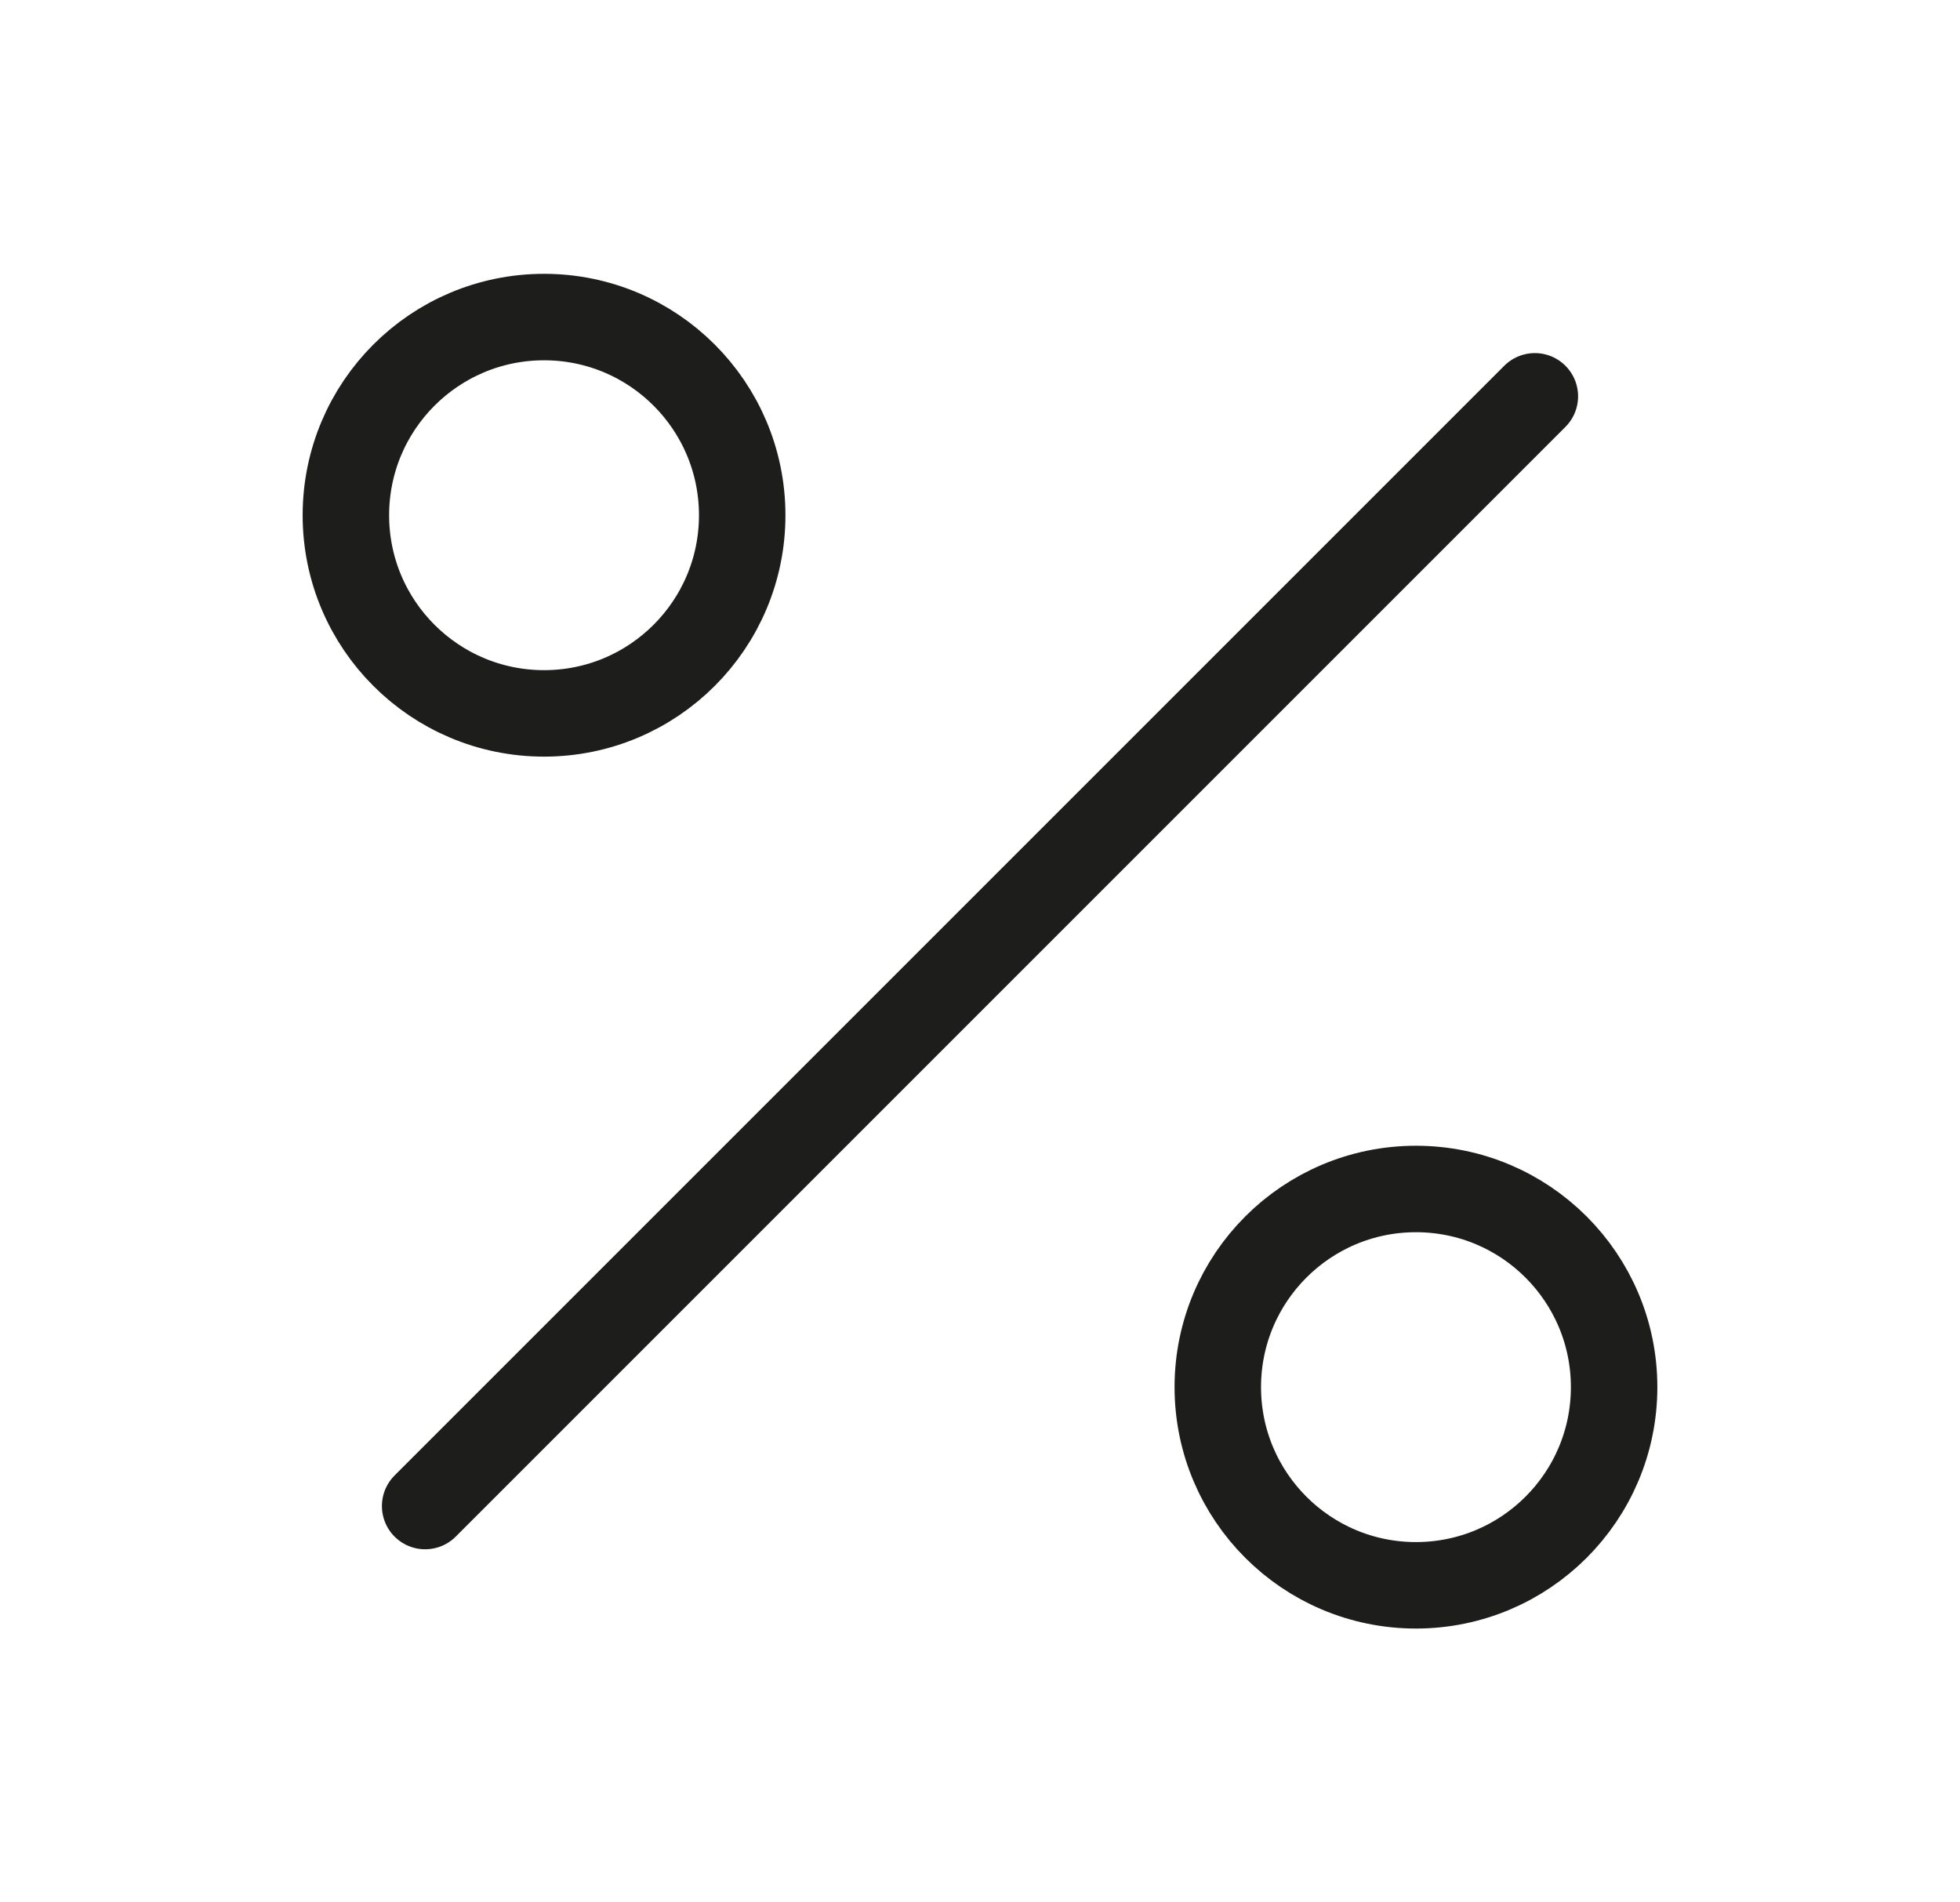
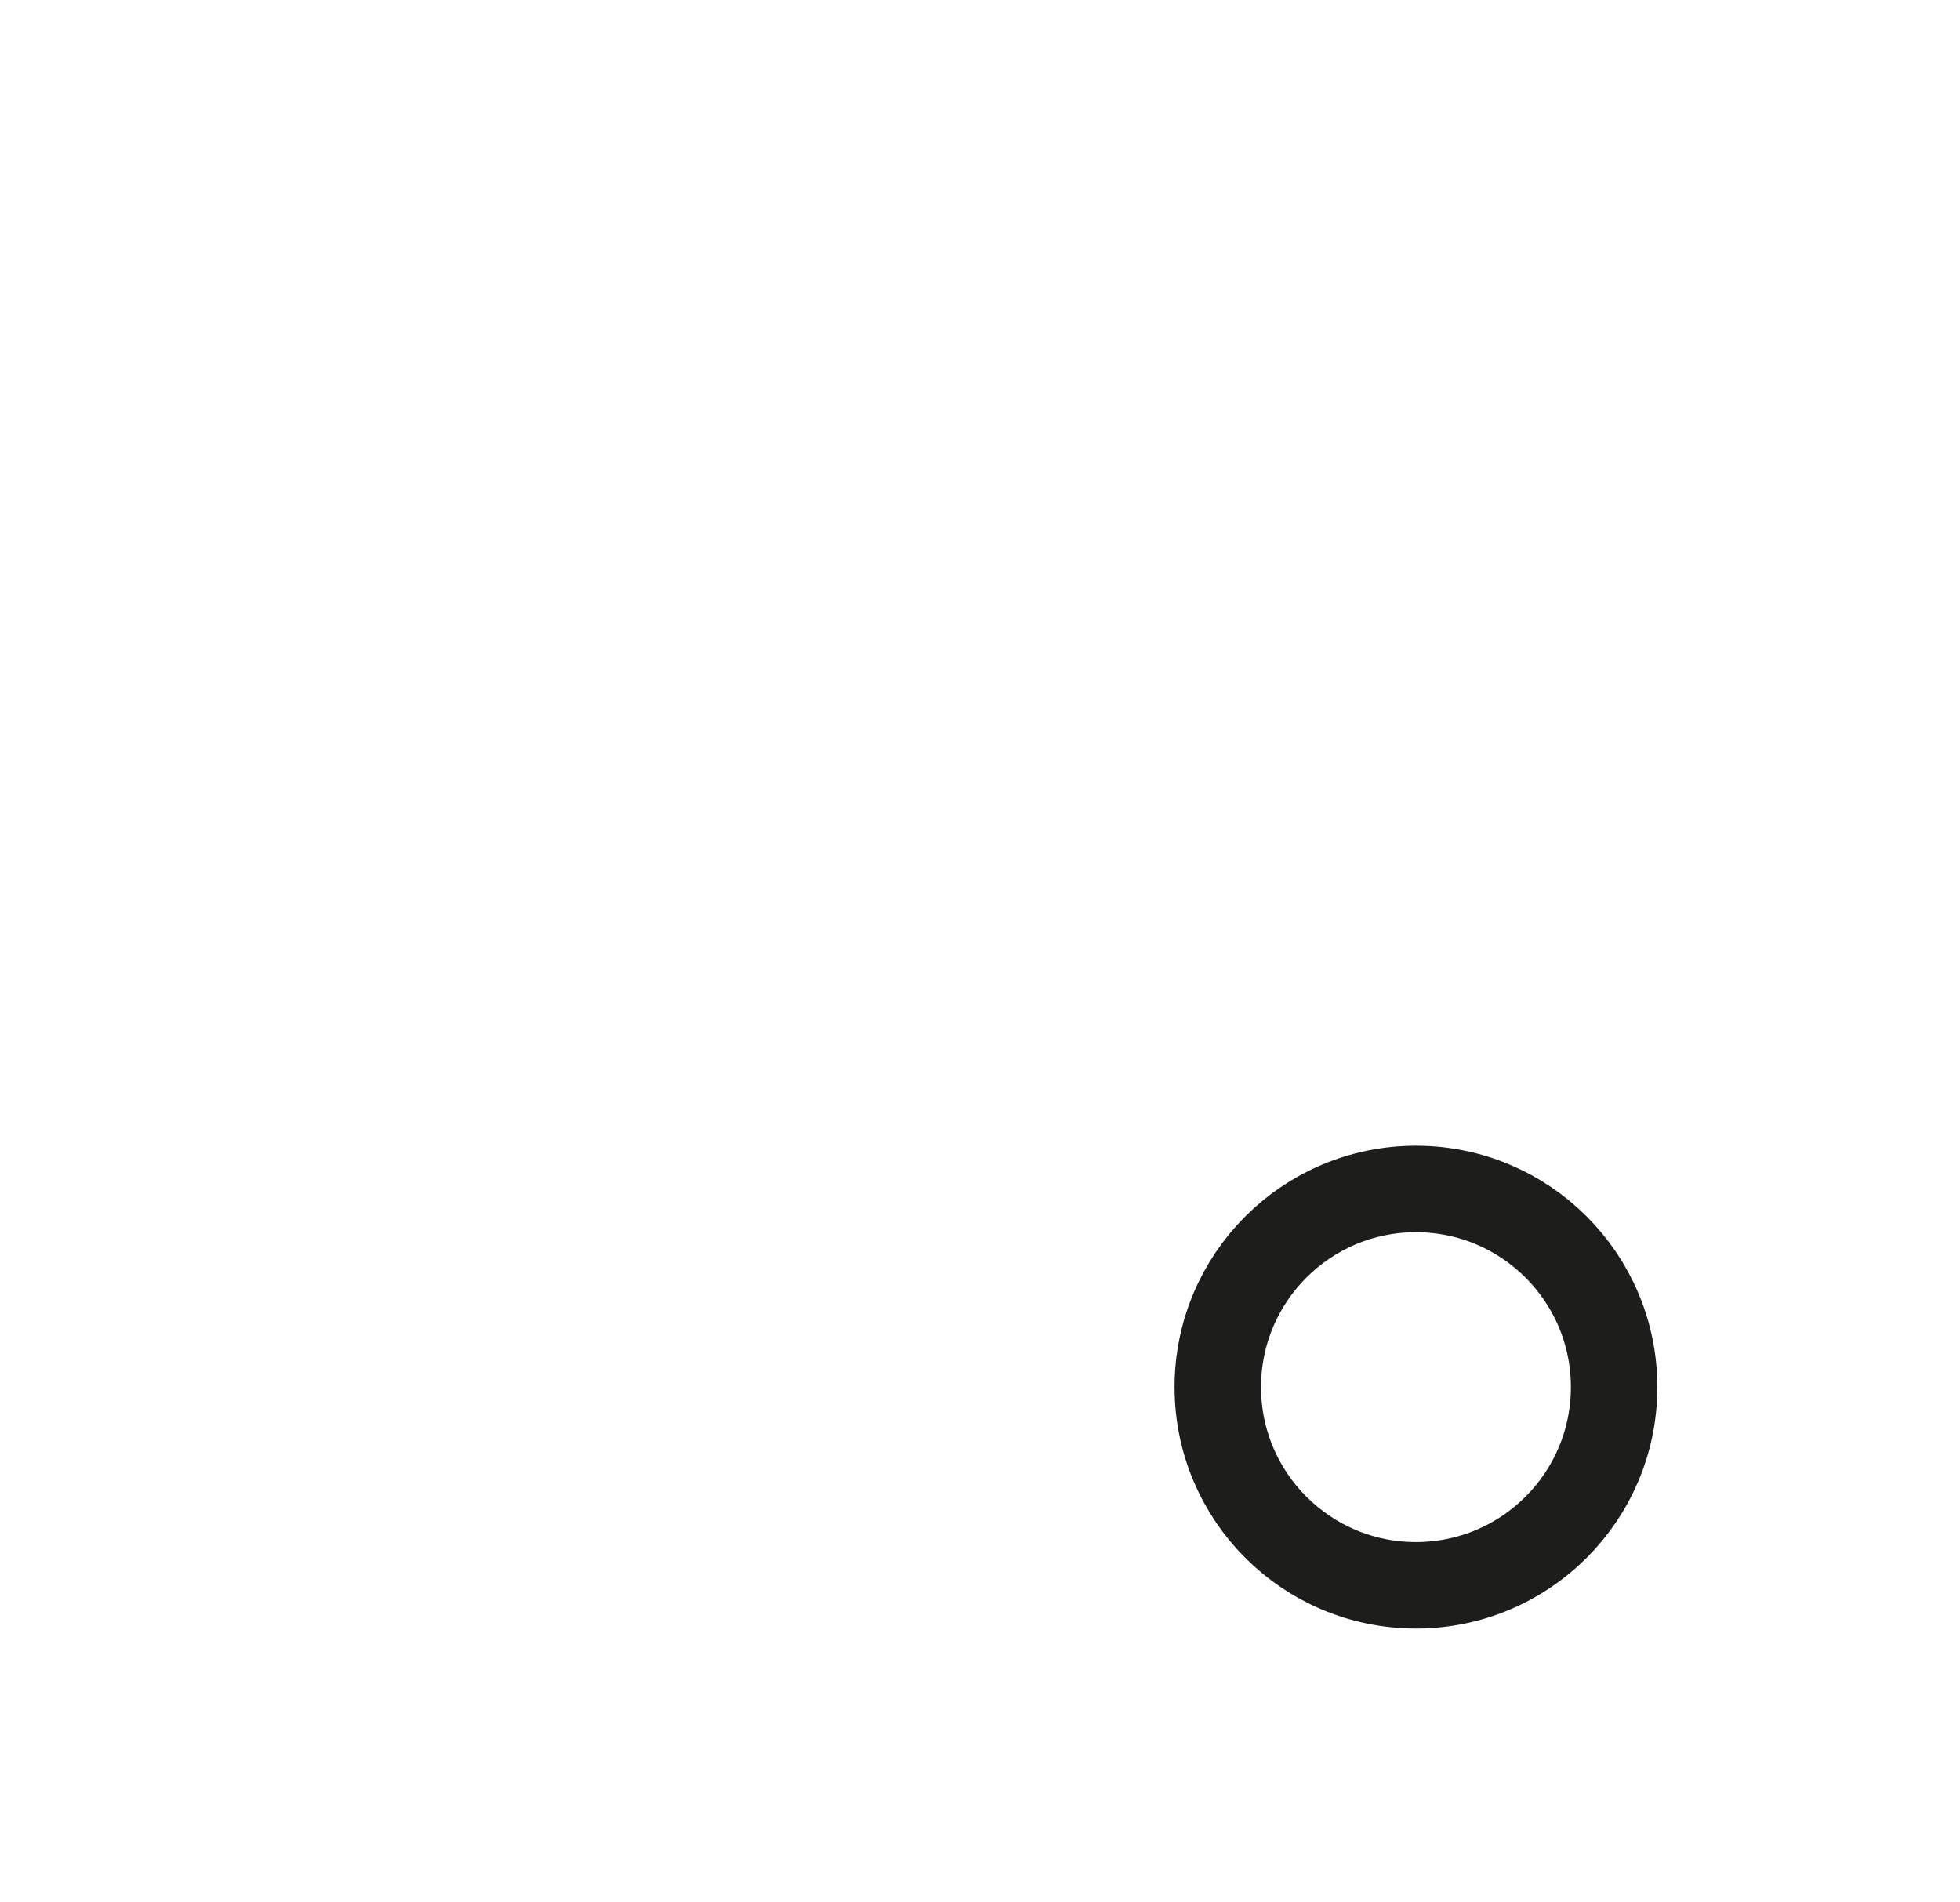
<svg xmlns="http://www.w3.org/2000/svg" width="34" height="33" viewBox="0 0 34 33" fill="none">
-   <path d="M26.625 6.875L7.375 26.125" stroke="#1D1D1B" stroke-width="1.5" stroke-linecap="round" stroke-linejoin="round" />
-   <path d="M9.438 12.375C11.336 12.375 12.875 10.836 12.875 8.938C12.875 7.039 11.336 5.5 9.438 5.5C7.539 5.5 6 7.039 6 8.938C6 10.836 7.539 12.375 9.438 12.375Z" stroke="#1D1D1B" stroke-width="1.5" stroke-linecap="round" stroke-linejoin="round" />
  <path d="M24.562 27.5C26.461 27.5 28 25.961 28 24.062C28 22.164 26.461 20.625 24.562 20.625C22.664 20.625 21.125 22.164 21.125 24.062C21.125 25.961 22.664 27.5 24.562 27.5Z" stroke="#1D1D1B" stroke-width="1.5" stroke-linecap="round" stroke-linejoin="round" />
</svg>